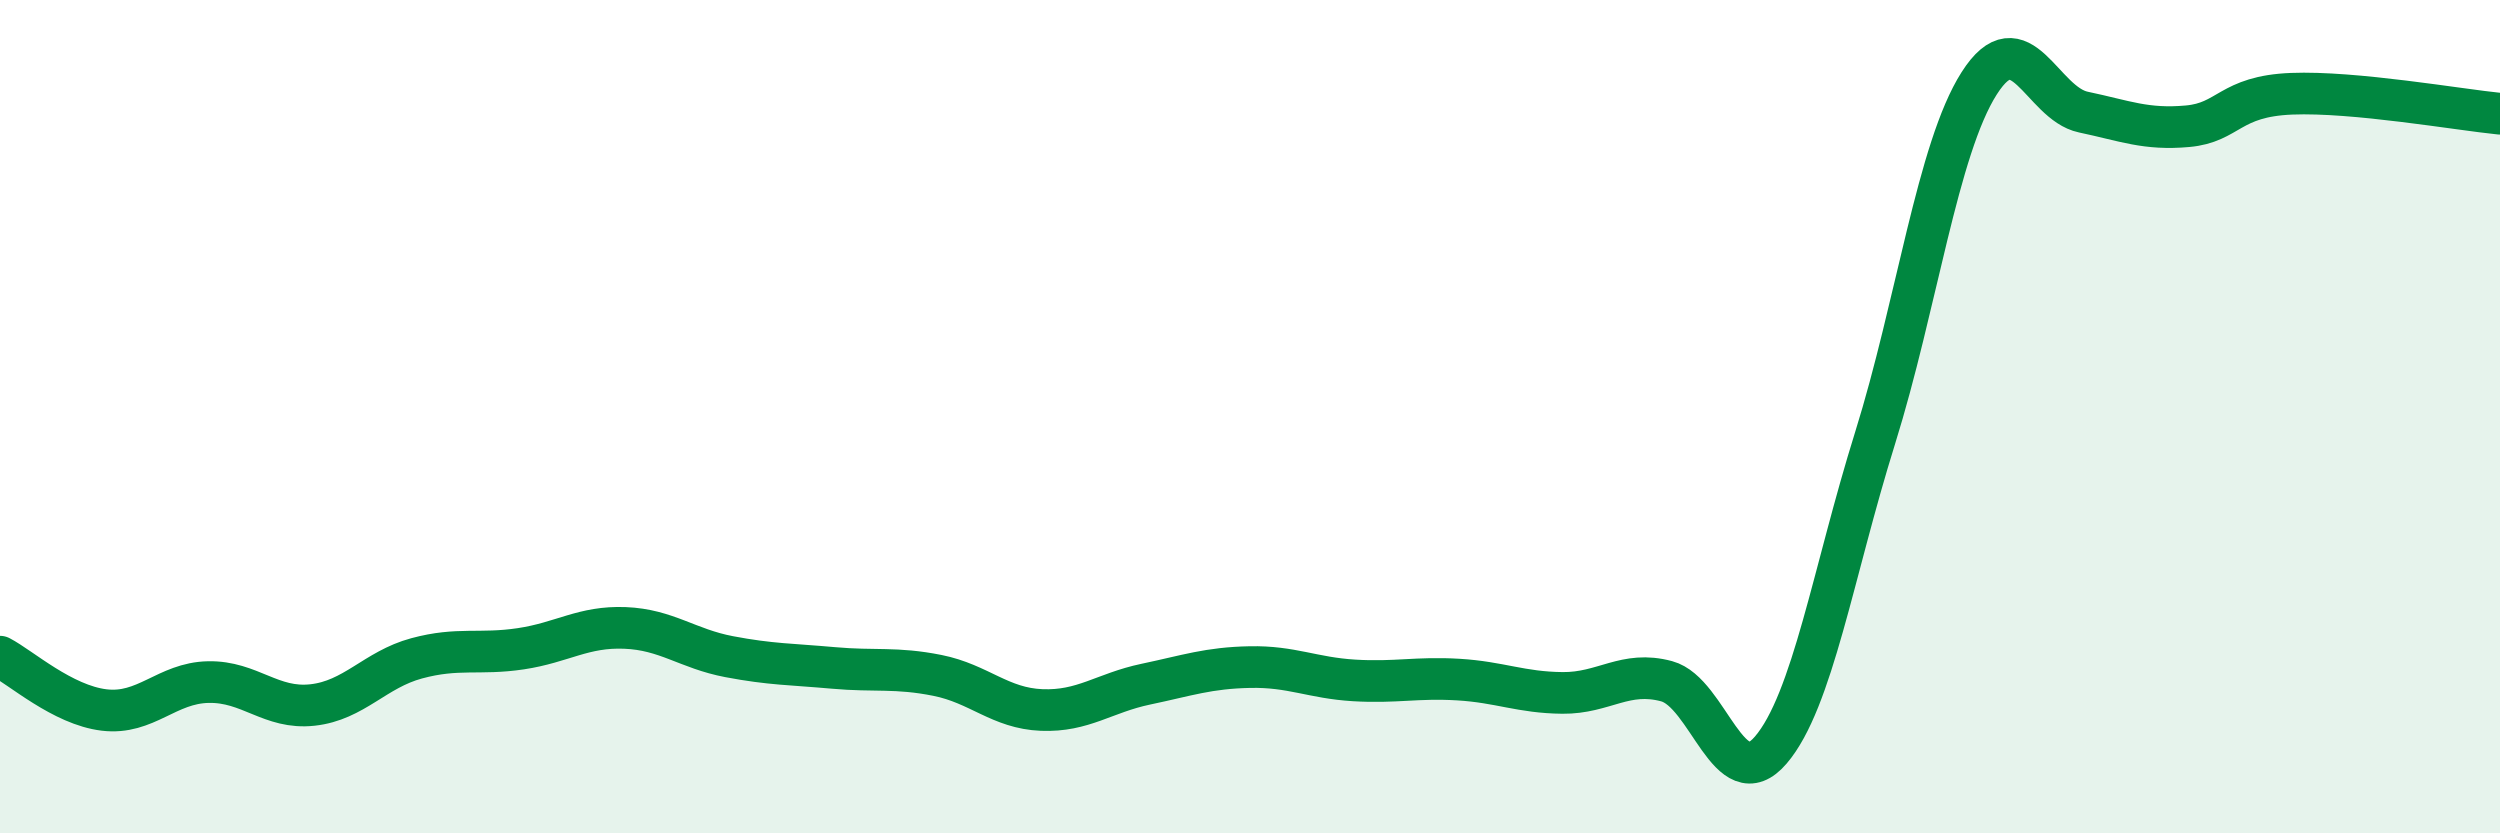
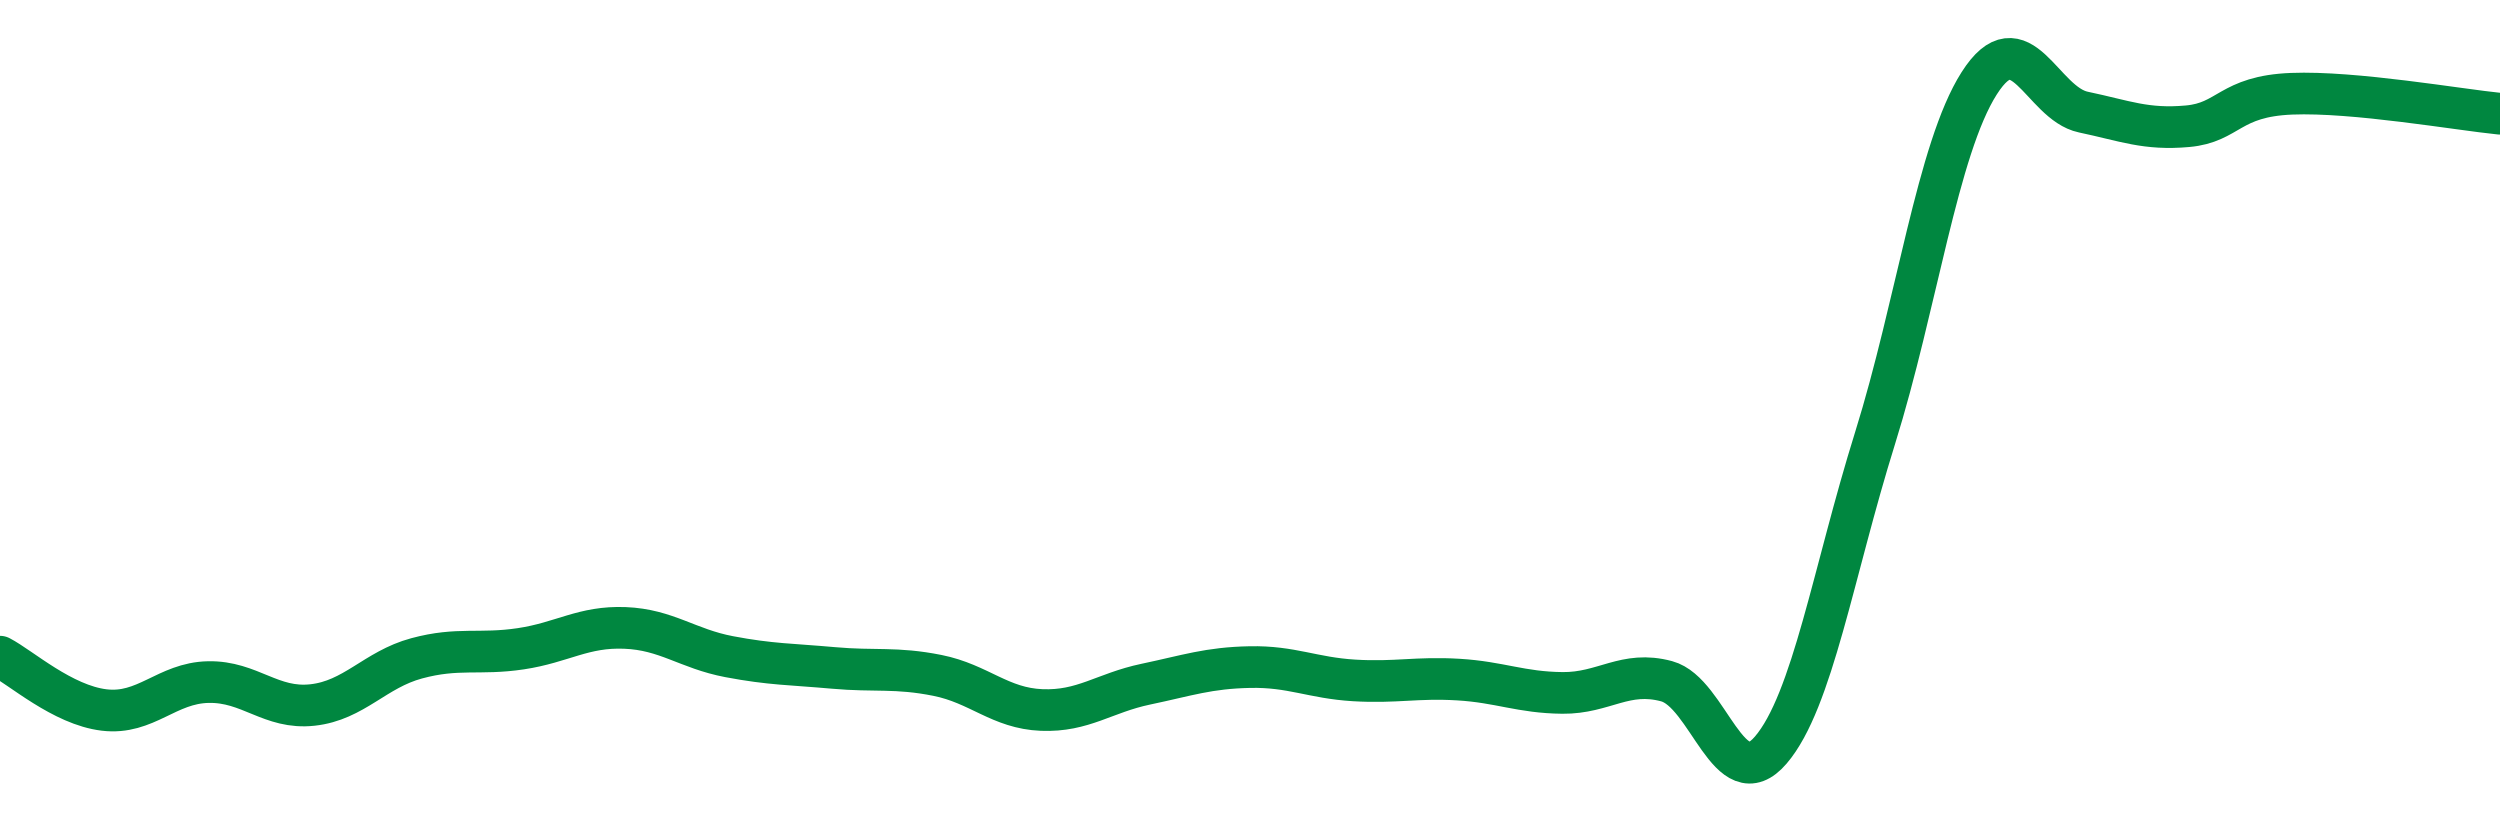
<svg xmlns="http://www.w3.org/2000/svg" width="60" height="20" viewBox="0 0 60 20">
-   <path d="M 0,15.76 C 0.5,16.02 1.5,16.92 2.5,17.04 C 3.5,17.16 4,16.39 5,16.37 C 6,16.35 6.5,17.03 7.5,16.92 C 8.5,16.81 9,16.07 10,15.8 C 11,15.53 11.5,15.72 12.5,15.57 C 13.5,15.42 14,15.03 15,15.07 C 16,15.11 16.5,15.57 17.5,15.76 C 18.5,15.95 19,15.94 20,16.03 C 21,16.12 21.5,16.01 22.5,16.21 C 23.5,16.41 24,17 25,17.04 C 26,17.08 26.5,16.63 27.5,16.42 C 28.5,16.21 29,16.03 30,16.01 C 31,15.99 31.5,16.27 32.5,16.33 C 33.5,16.39 34,16.25 35,16.31 C 36,16.37 36.5,16.62 37.5,16.63 C 38.5,16.64 39,16.08 40,16.35 C 41,16.62 41.5,19.17 42.5,18 C 43.5,16.83 44,13.72 45,10.52 C 46,7.32 46.5,3.57 47.5,2 C 48.5,0.43 49,2.48 50,2.69 C 51,2.9 51.5,3.12 52.5,3.03 C 53.5,2.94 53.5,2.31 55,2.25 C 56.5,2.19 59,2.63 60,2.73L60 20L0 20Z" fill="#008740" opacity="0.1" stroke-linecap="round" stroke-linejoin="round" />
  <path d="M 0,15.76 C 0.5,16.02 1.5,16.92 2.5,17.04 C 3.5,17.16 4,16.39 5,16.37 C 6,16.35 6.5,17.03 7.5,16.92 C 8.5,16.81 9,16.07 10,15.8 C 11,15.53 11.5,15.72 12.5,15.57 C 13.5,15.42 14,15.03 15,15.07 C 16,15.11 16.5,15.57 17.5,15.76 C 18.5,15.95 19,15.94 20,16.03 C 21,16.12 21.5,16.01 22.5,16.21 C 23.5,16.41 24,17 25,17.04 C 26,17.08 26.5,16.63 27.5,16.42 C 28.5,16.21 29,16.03 30,16.01 C 31,15.99 31.5,16.27 32.5,16.33 C 33.5,16.39 34,16.25 35,16.31 C 36,16.37 36.5,16.62 37.5,16.63 C 38.5,16.64 39,16.08 40,16.35 C 41,16.62 41.5,19.17 42.5,18 C 43.5,16.83 44,13.72 45,10.52 C 46,7.32 46.5,3.57 47.5,2 C 48.5,0.43 49,2.48 50,2.69 C 51,2.9 51.5,3.12 52.5,3.03 C 53.5,2.94 53.5,2.31 55,2.25 C 56.5,2.19 59,2.63 60,2.73" stroke="#008740" stroke-width="1" fill="none" stroke-linecap="round" stroke-linejoin="round" />
</svg>